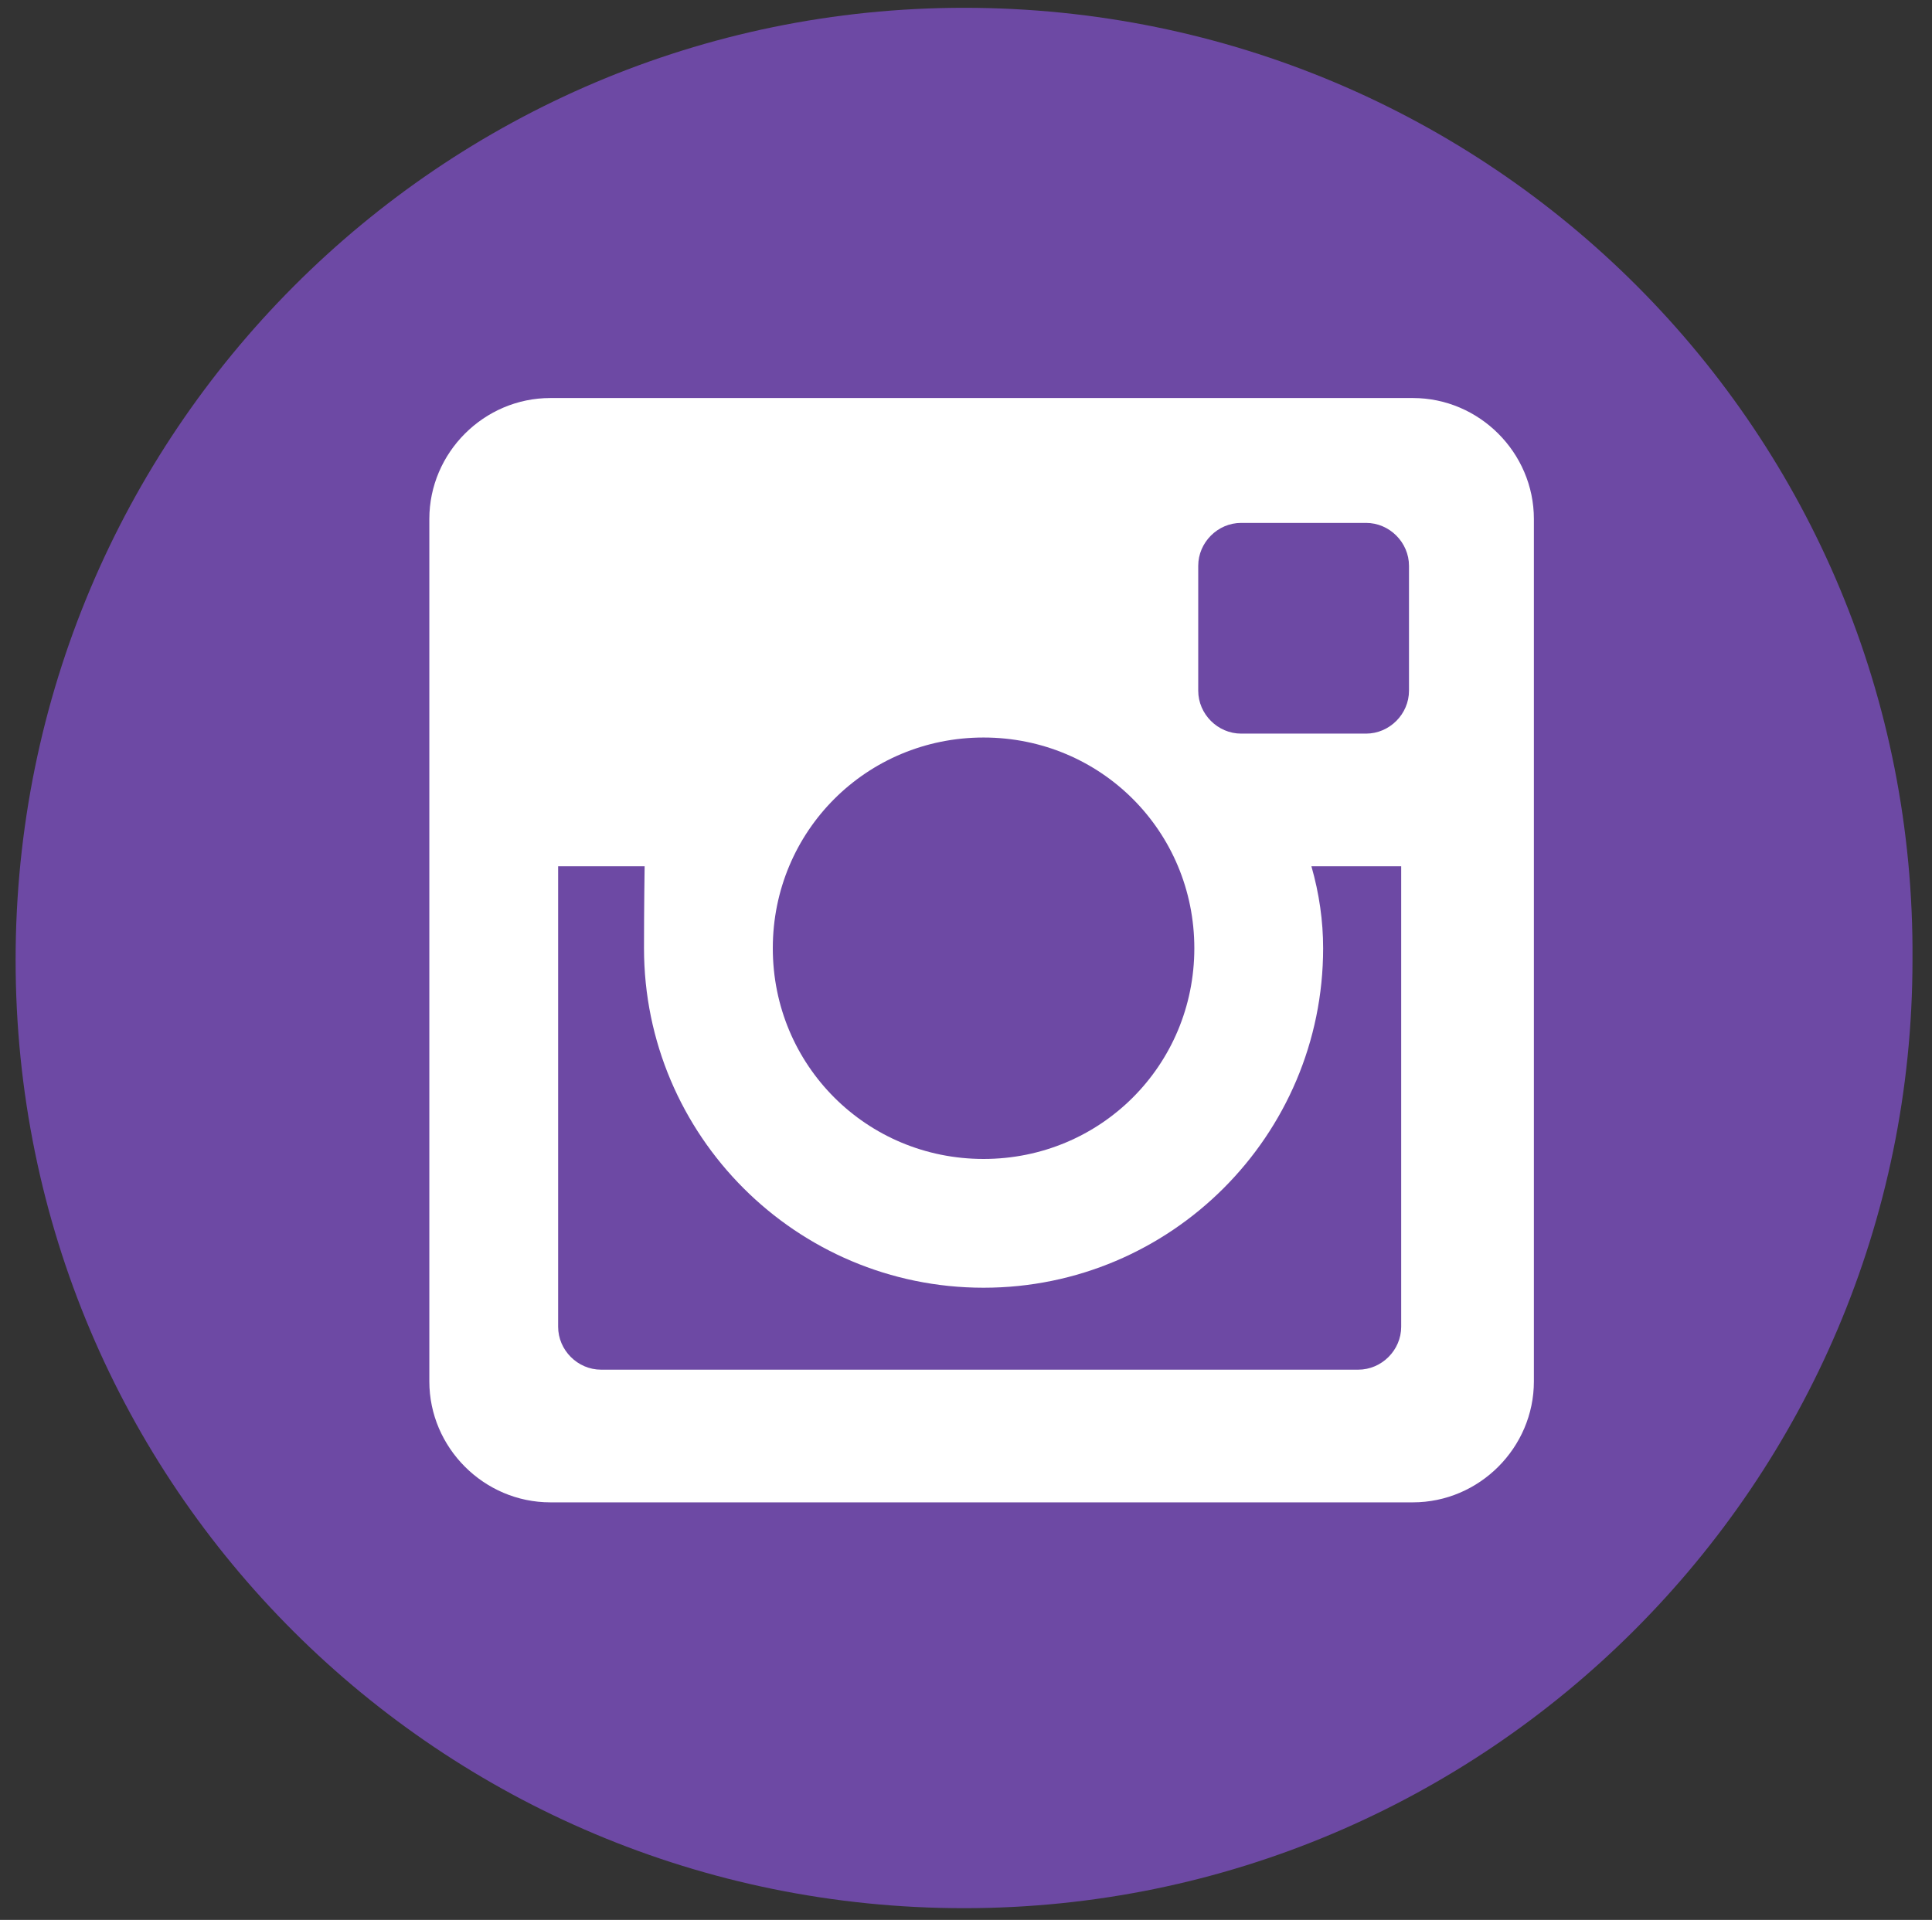
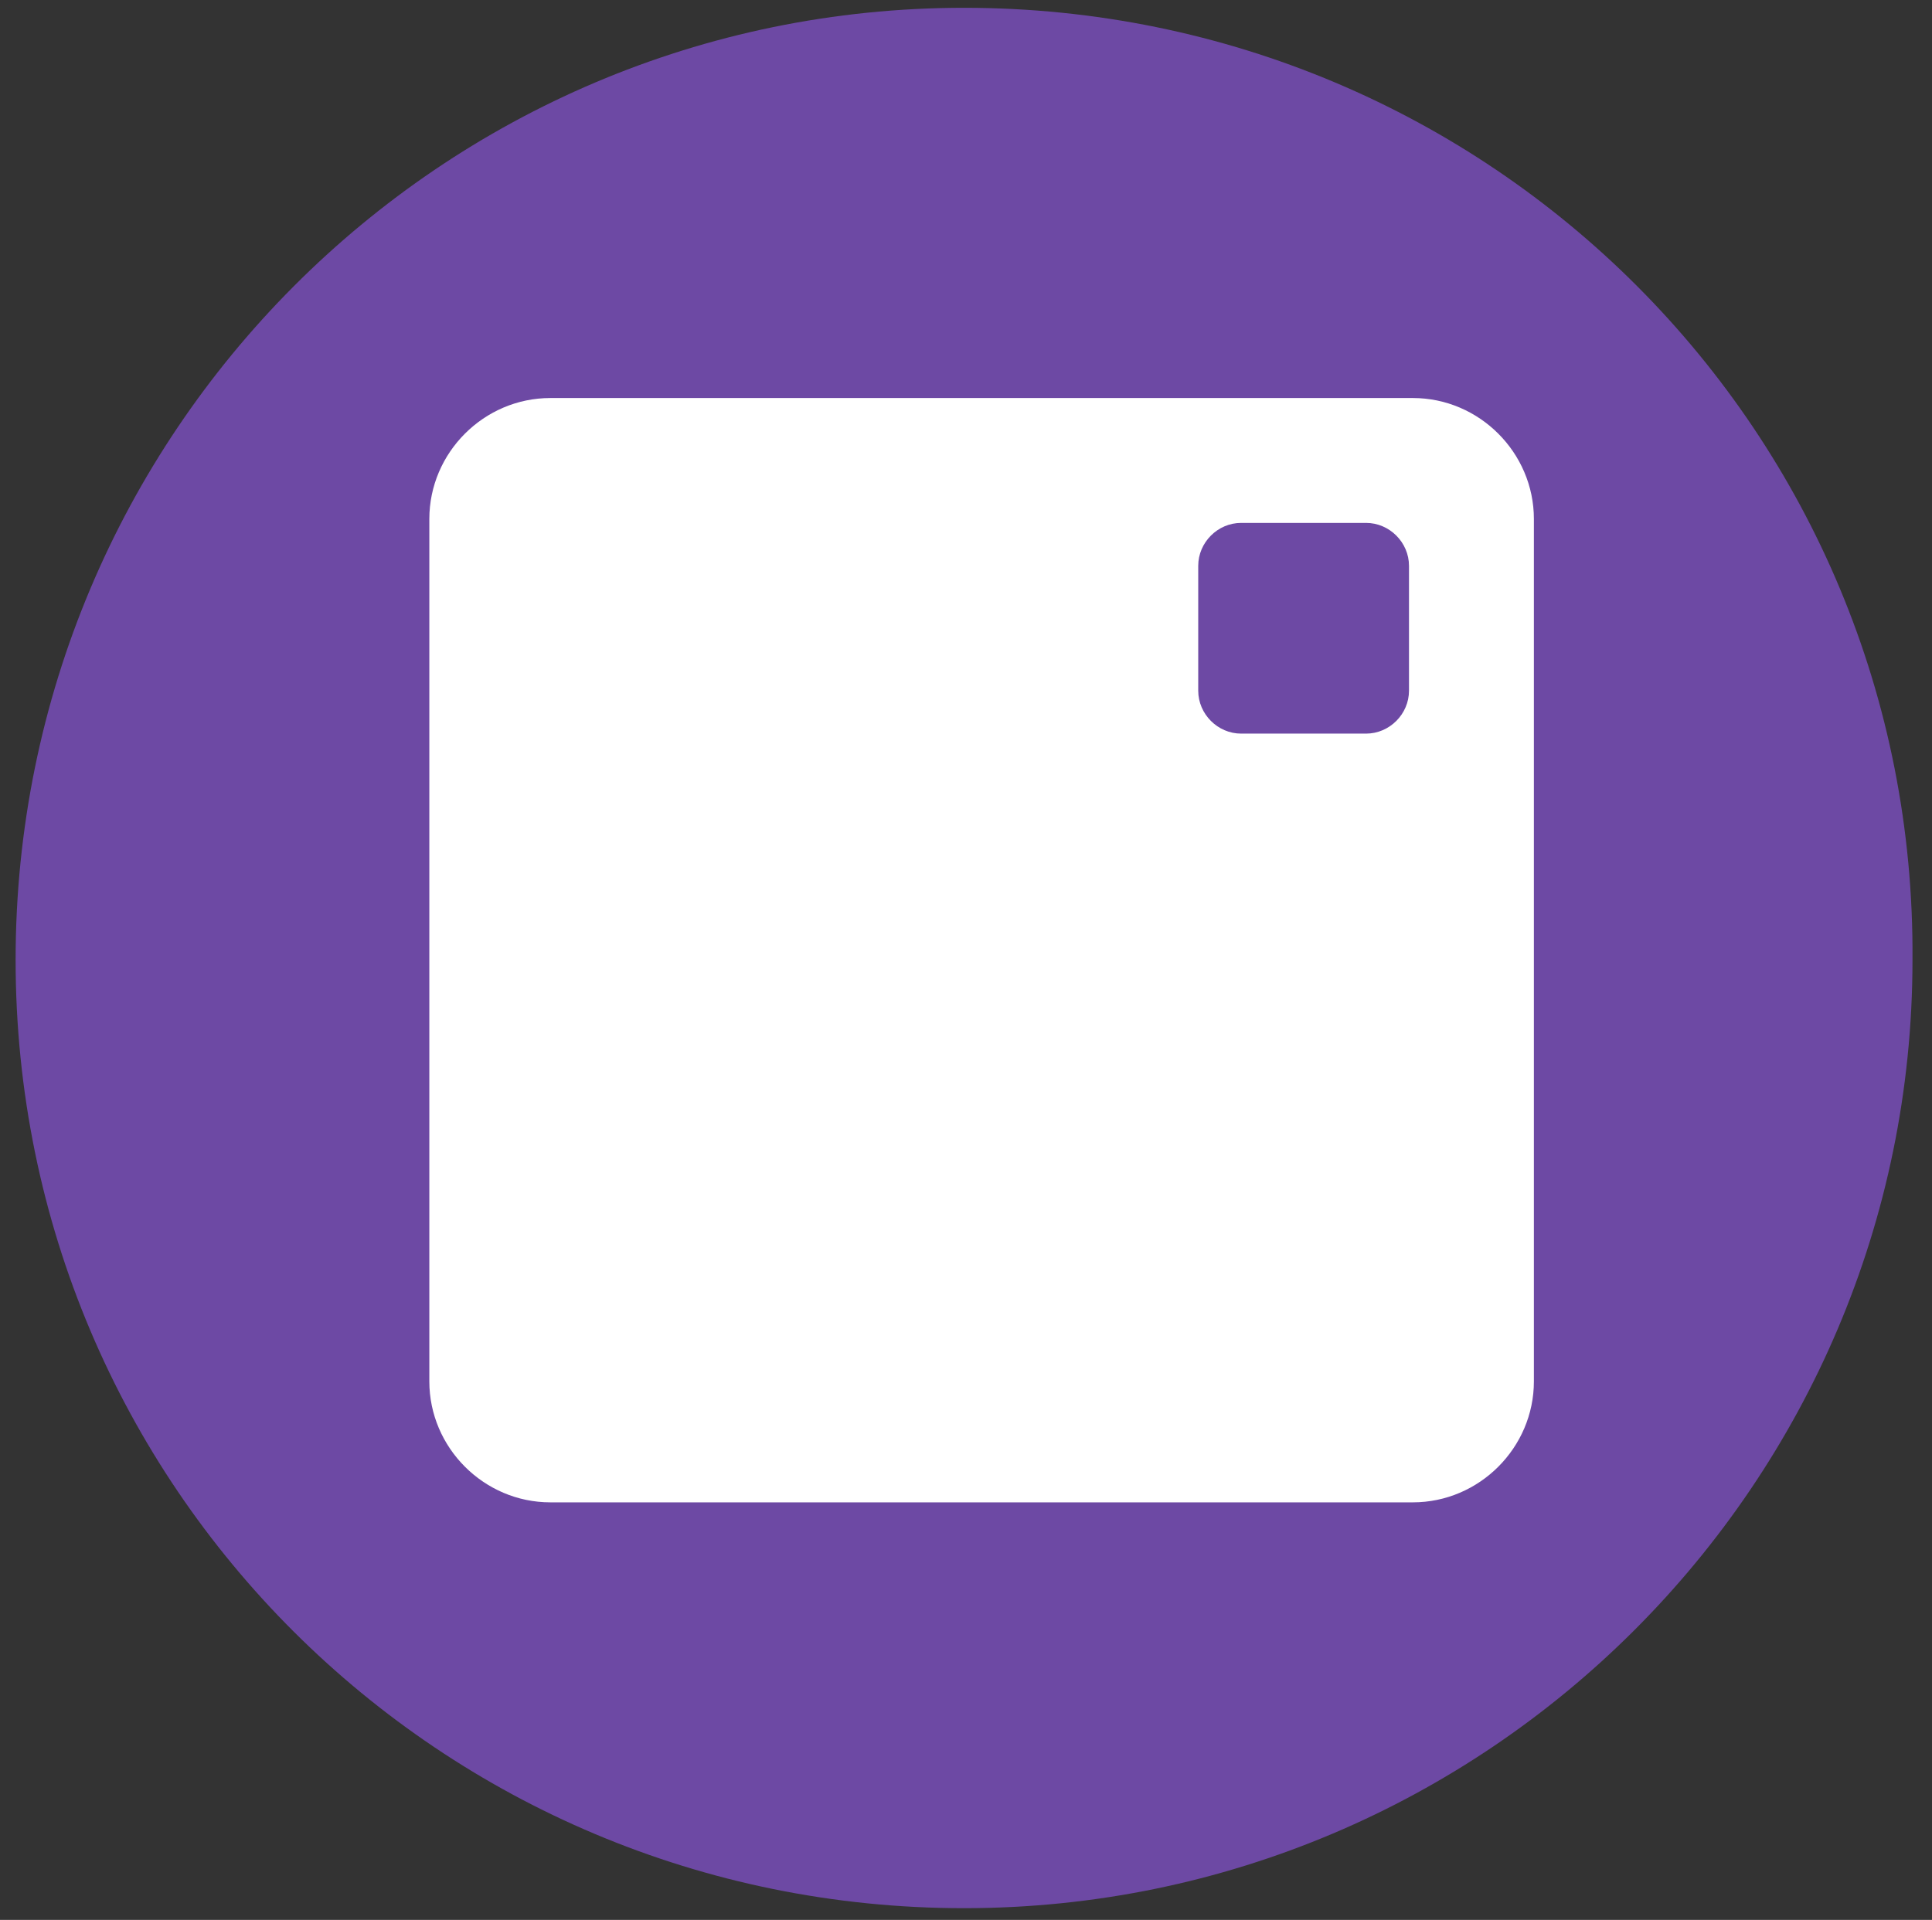
<svg xmlns="http://www.w3.org/2000/svg" version="1.1" viewBox="0 0 49.5 49.2">
  <rect x="0" y="0" width="49.5" height="49.2" fill="#333333" stroke="none" />
  <defs>
    <style> .cls-1 { fill: #fff; } .cls-2 { fill: #6d49a4; } </style>
  </defs>
  <g>
    <g id="Layer_2">
      <circle class="cls-1" cx="24.321" cy="23.881" r="20.972" />
    </g>
    <g id="Layer_1">
      <g id="Layer_1-2" data-name="Layer_1">
        <g>
          <path class="cls-2" d="M35,13.4h-3.2c-.6,0-1.1.5-1.1,1.1v3.2c0,.6.5,1.1,1.1,1.1h3.2c.6,0,1.1-.5,1.1-1.1v-3.2c0-.6-.5-1.1-1.1-1.1Z" />
-           <path class="cls-2" d="M25.2,29.7c3,0,5.4-2.4,5.4-5.4s-2.4-5.4-5.4-5.4-5.4,2.4-5.4,5.4,2.4,5.4,5.4,5.4Z" />
-           <path class="cls-2" d="M36,22.2h-2.4c.2.7.3,1.4.3,2.1,0,4.8-3.9,8.7-8.7,8.7s-8.7-3.9-8.7-8.7c0-1.043.016-2.1.016-2.1h-2.216v11.8c0,.6.5,1.1,1.1,1.1h19.4c.6,0,1.1-.5,1.1-1.1h0v-11.8h.1Z" />
          <path class="cls-2" d="M24.7.2C11.3.2.4,11.1.4,24.6s10.9,24.3,24.3,24.3,24.3-10.9,24.3-24.3C49.1,11.1,38.2.2,24.7.2ZM39.3,35.4c0,1.7-1.4,3.1-3.1,3.1H14.1c-1.7,0-3.1-1.4-3.1-3.1V13.3c0-1.7,1.4-3.1,3.1-3.1h22.1c1.7,0,3.1,1.4,3.1,3.1v22.1Z" />
        </g>
      </g>
    </g>
  </g>
</svg>